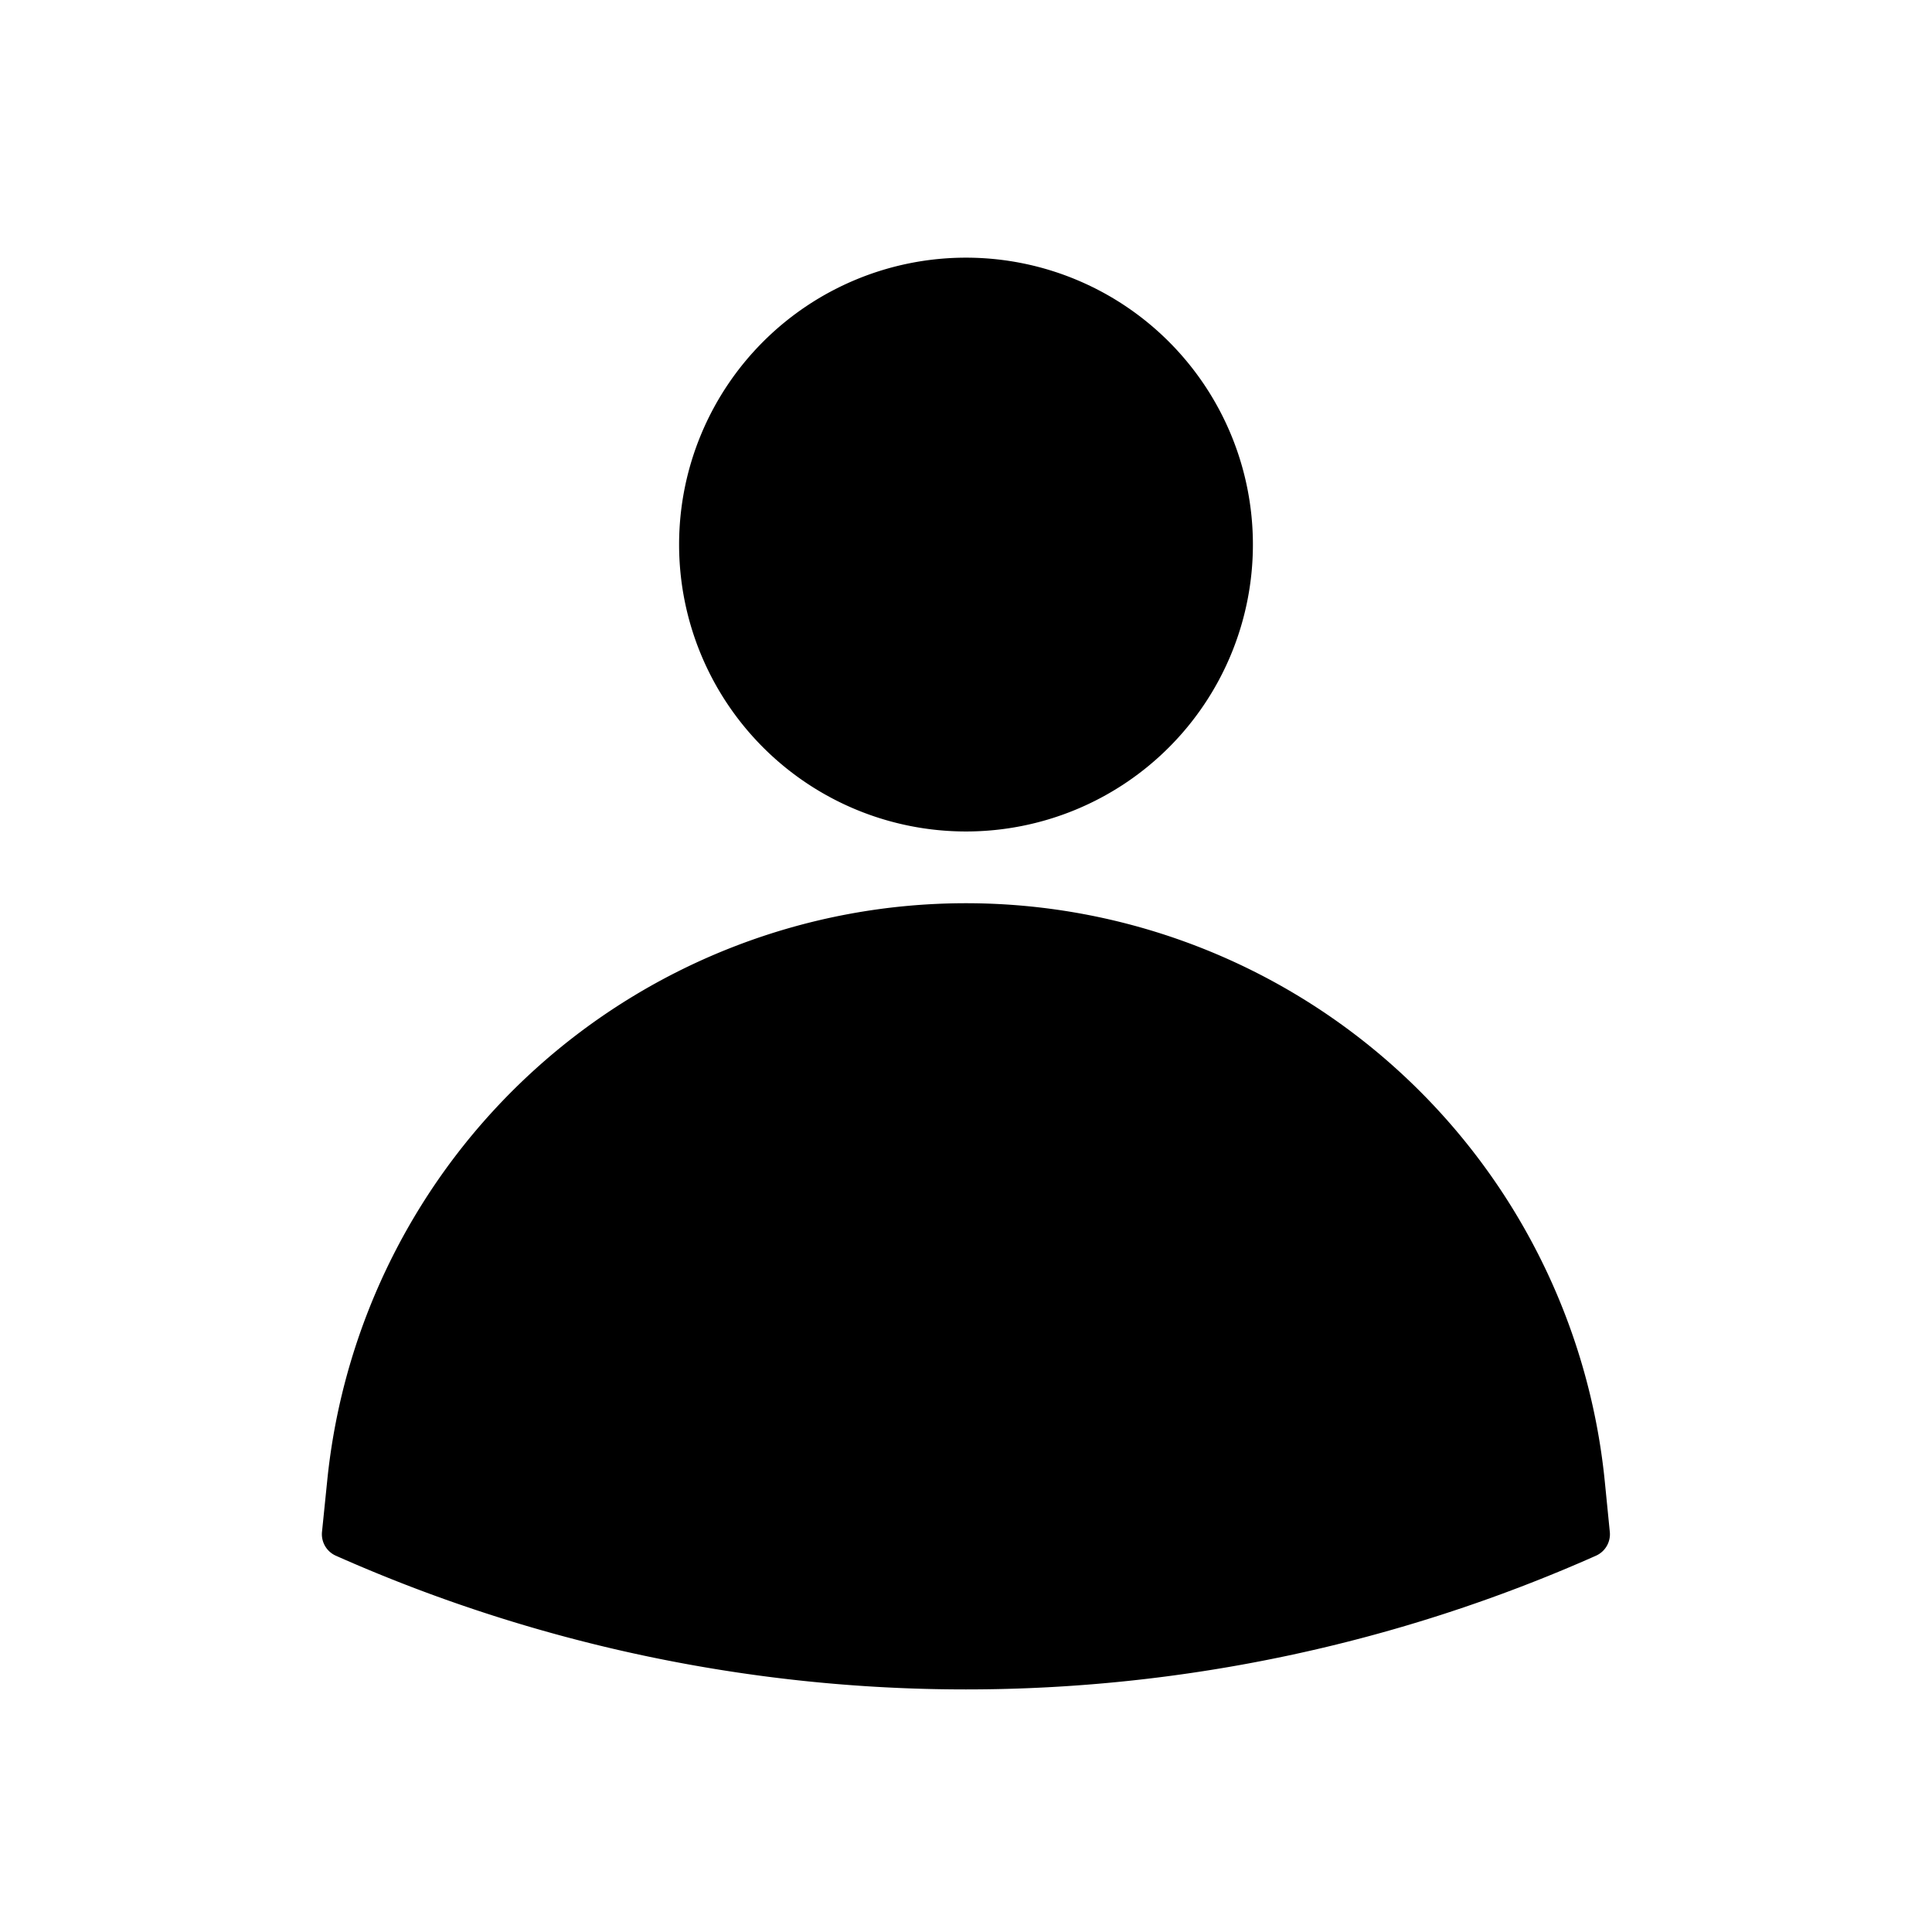
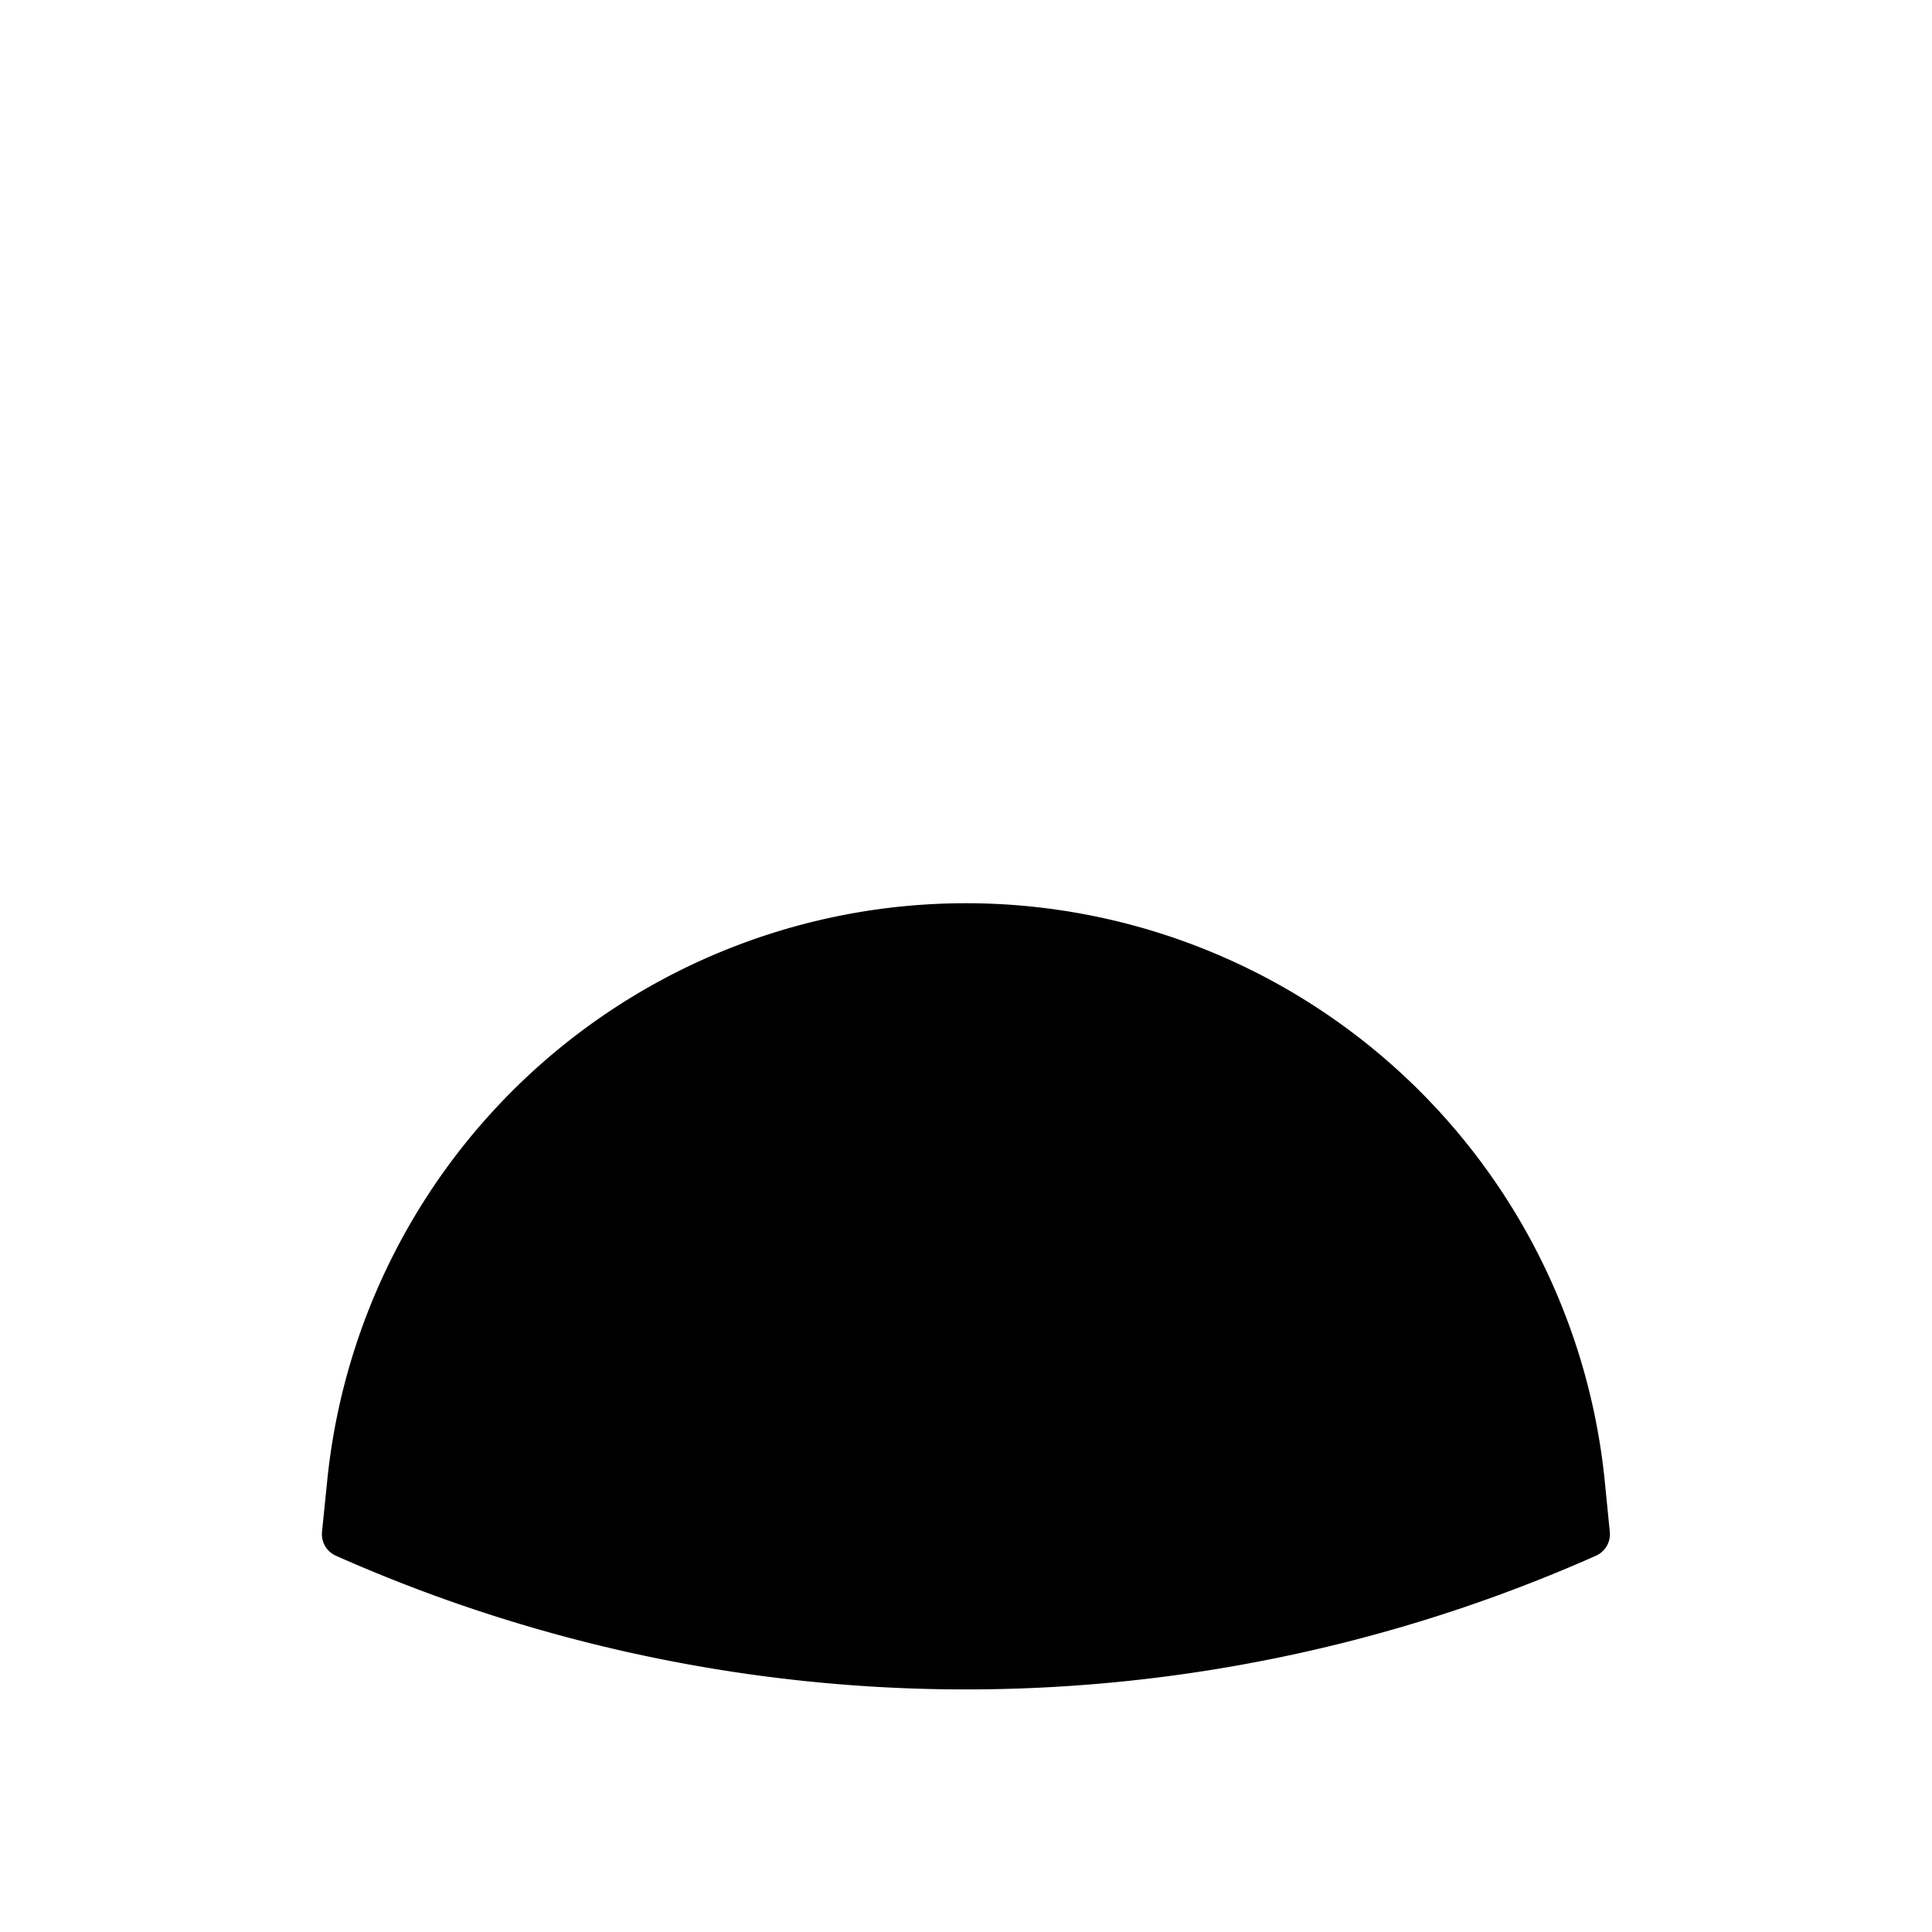
<svg xmlns="http://www.w3.org/2000/svg" width="30" height="30" viewBox="0 0 30 30">
  <g data-name="Group 139">
    <g data-name="user (16)">
-       <path data-name="Path 121" d="M42.244 12.789a4.455 4.455 0 1 0-4.455 4.455 4.455 4.455 0 0 0 4.455-4.455z" transform="translate(-22.789 -4.333)" style="fill-rule:evenodd" />
      <path data-name="Path 122" d="M12.672 54.811a9.969 9.969 0 0 1 19.839 0l.078.785a.365.365 0 0 1-.215.37 24.089 24.089 0 0 1-19.567 0 .365.365 0 0 1-.215-.37z" transform="translate(-7.592 -31.809)" style="fill-rule:evenodd" />
    </g>
  </g>
</svg>